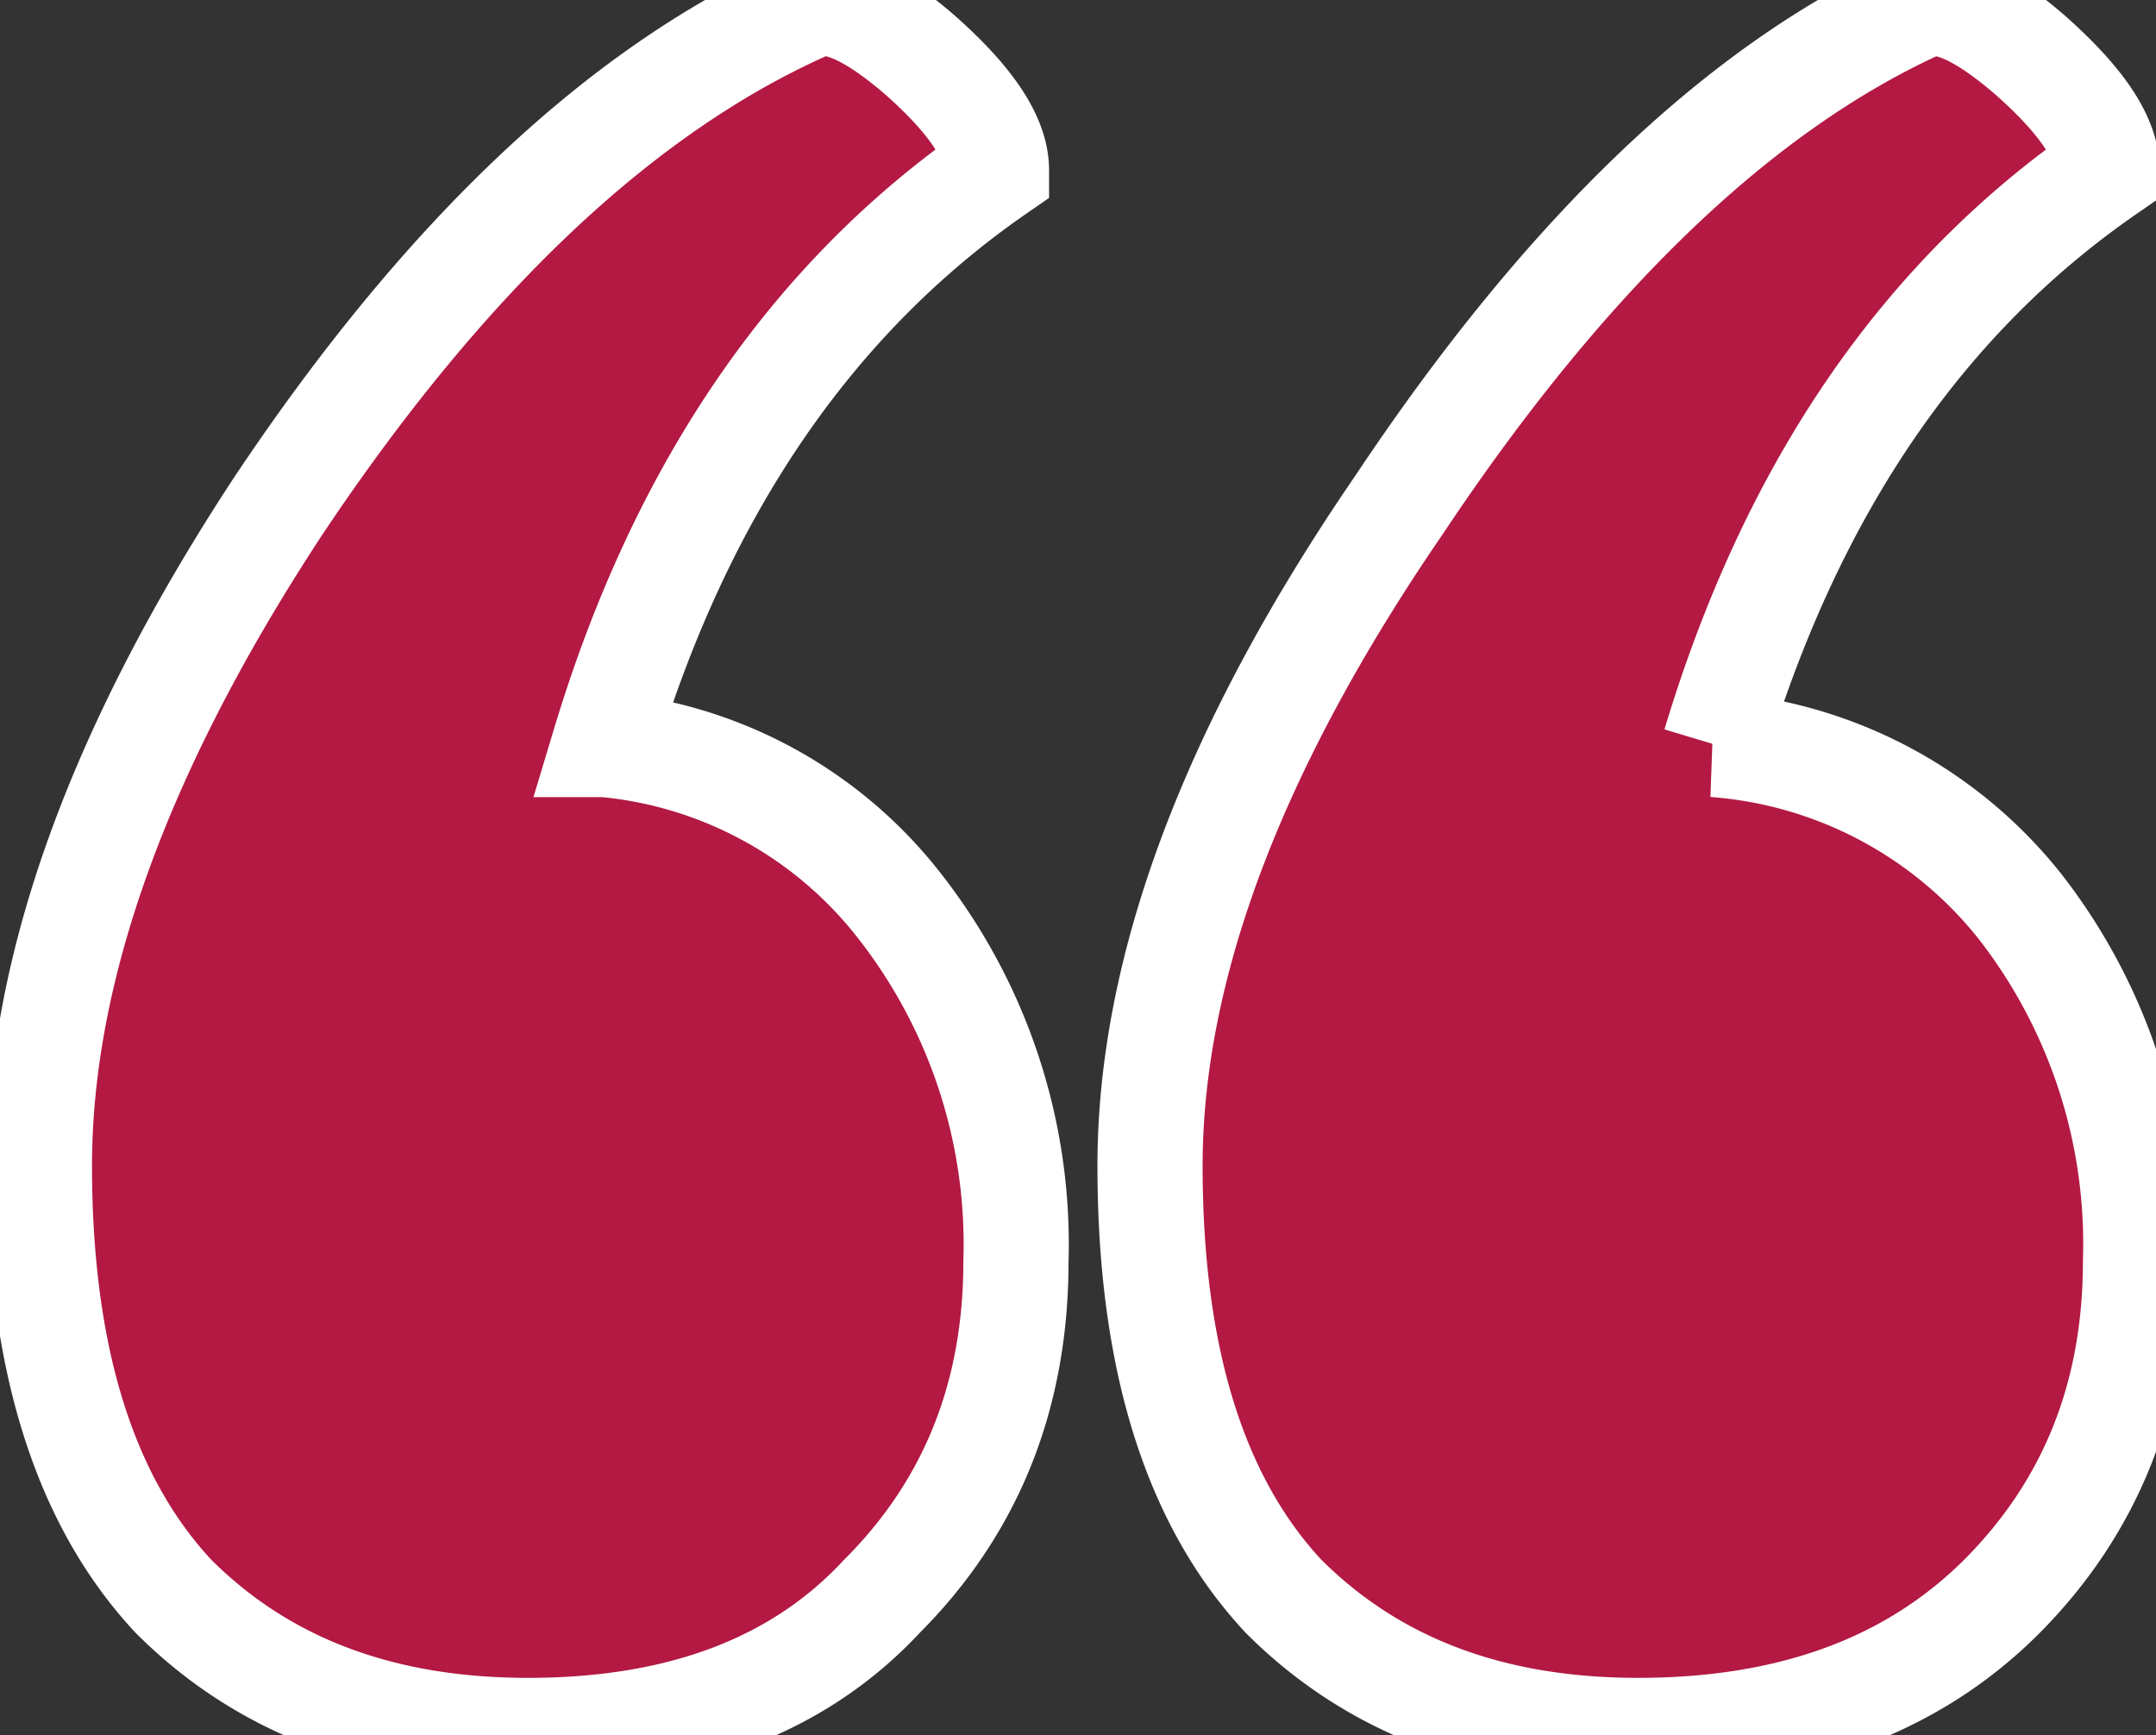
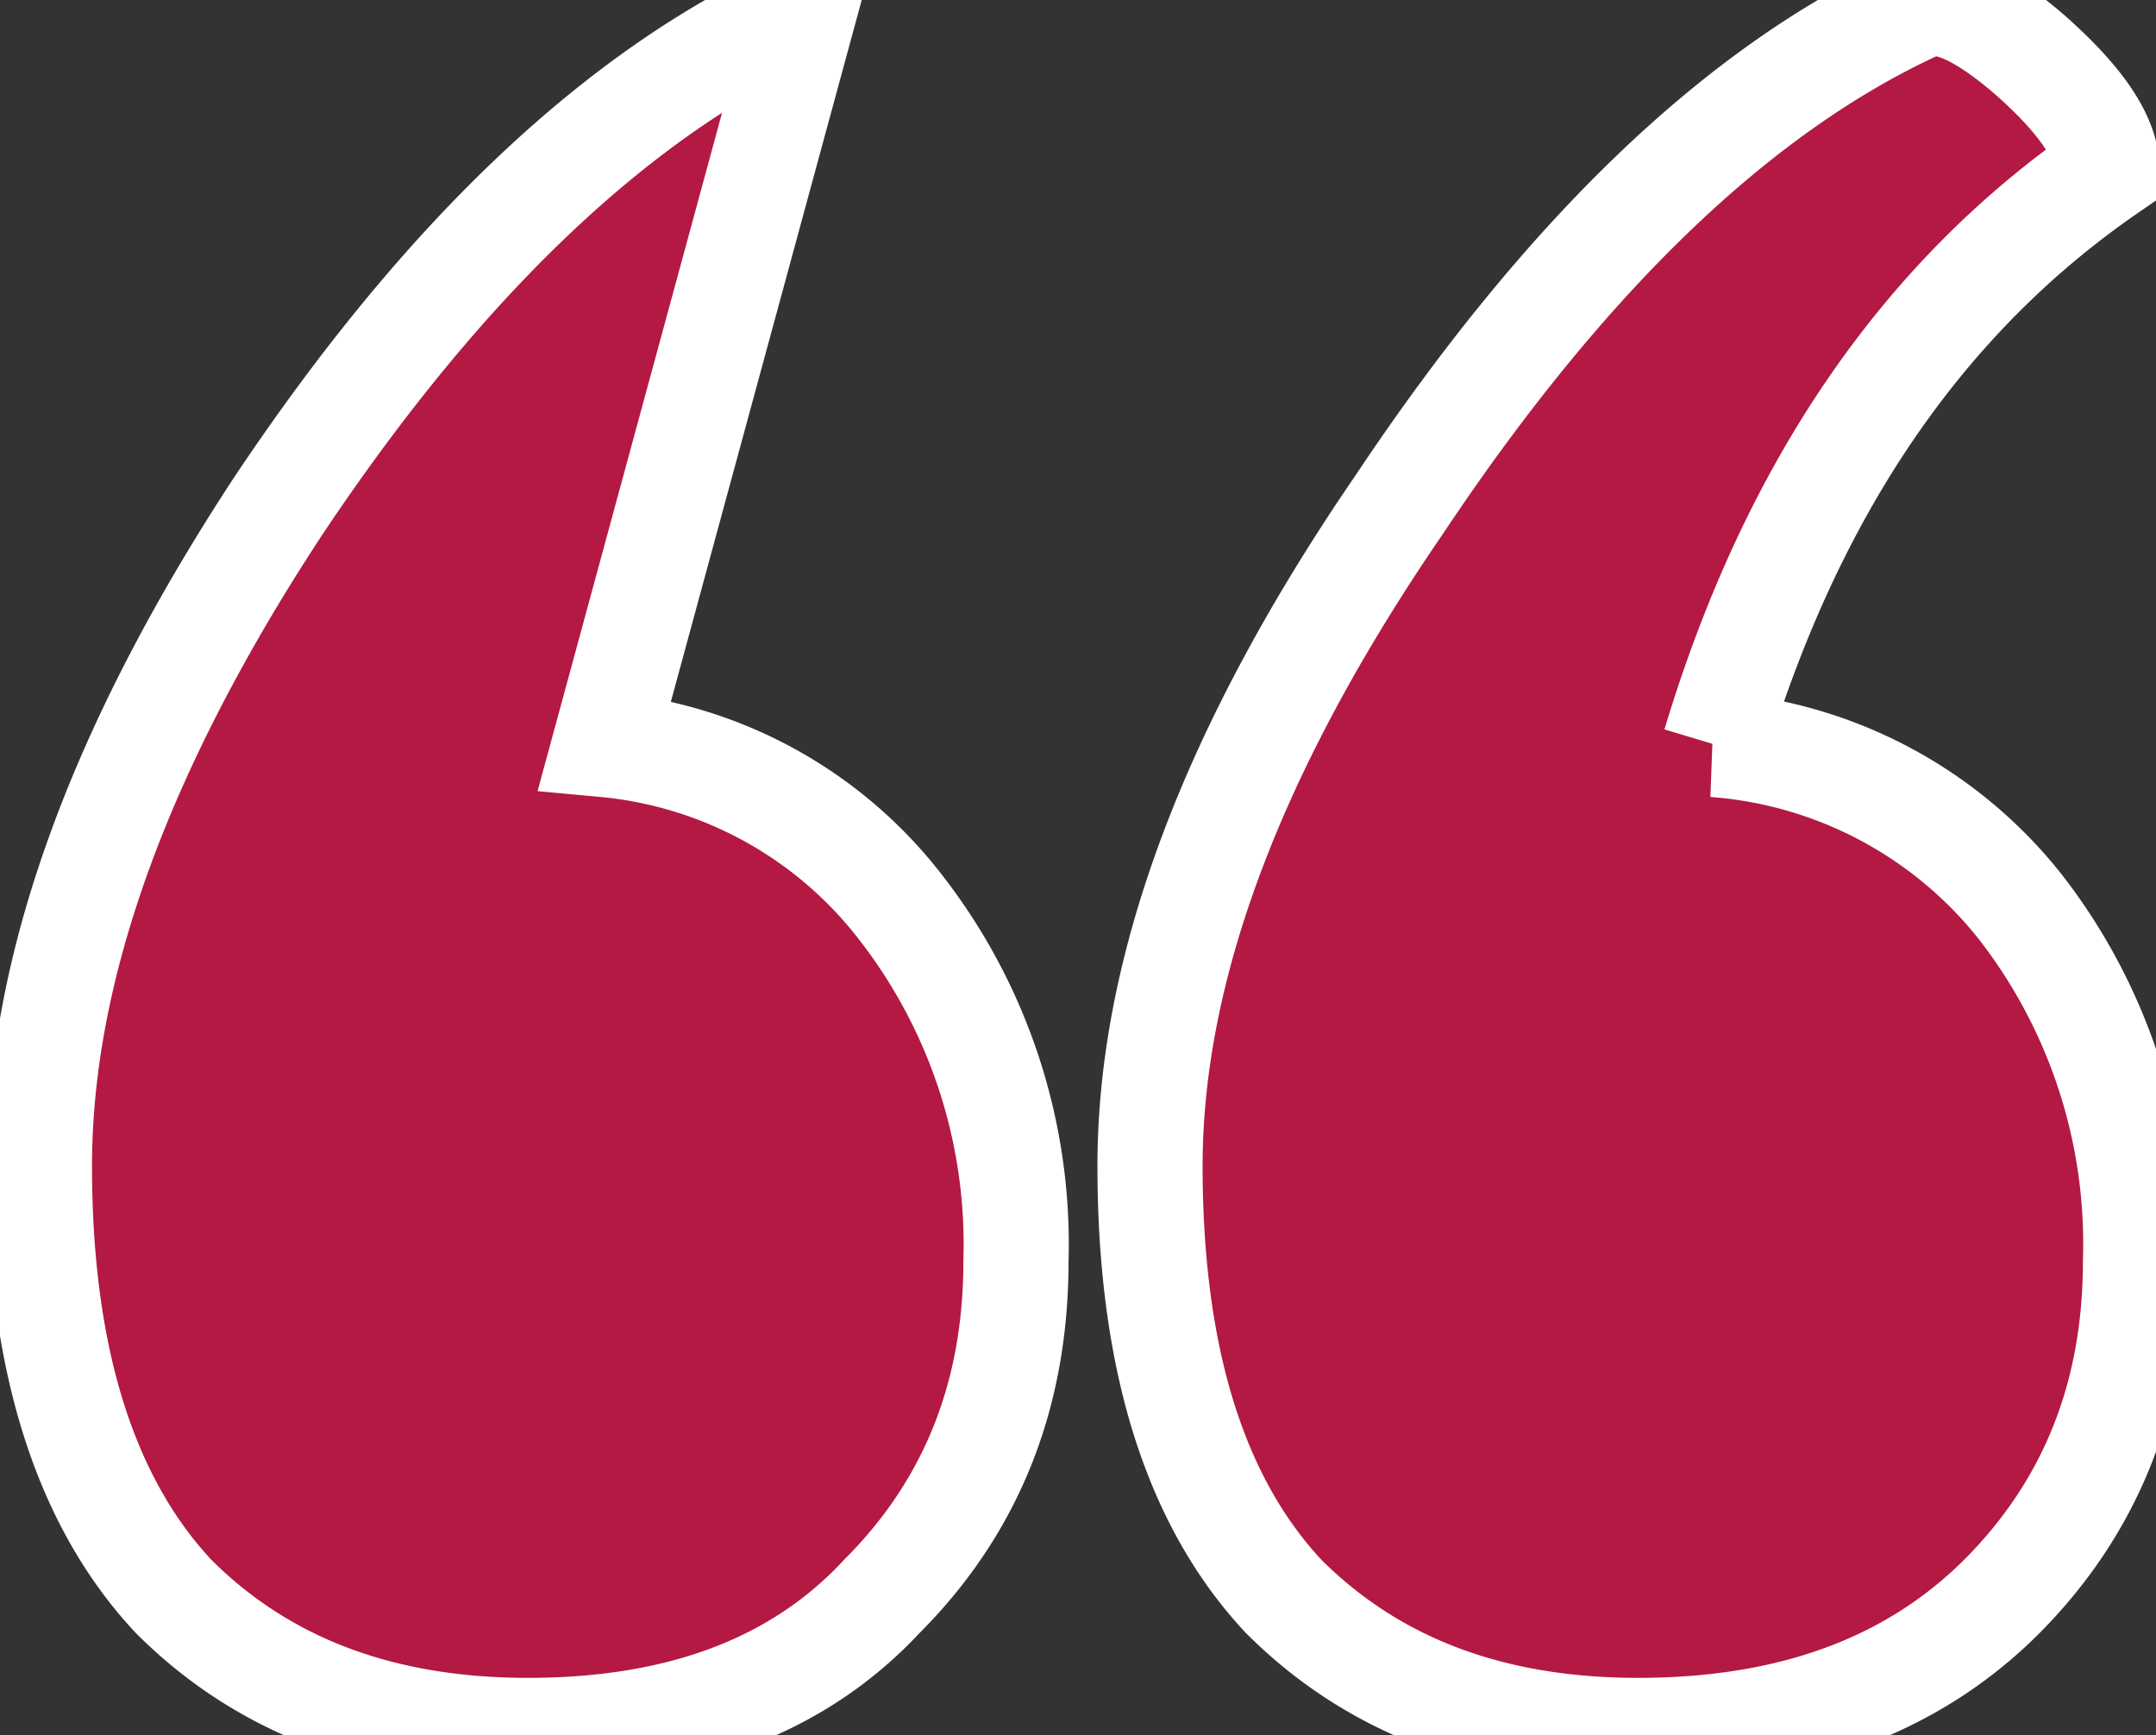
<svg xmlns="http://www.w3.org/2000/svg" width="41" height="33" viewbox="0 0 42 34">
  <rect width="100%" height="100%" fill="#333333" stroke="none" />
-   <path d="M32.6 14.16a8.19 8.19 0 0 15.83 3.1 10.44 10.44 0 0 12.18 6.73c0 2.55-.85 4.67-2.54 6.37-1.7 1.7-4 2.55-6.92 2.55-2.8 0-5.04-.85-6.74-2.55-1.7-1.82-2.54-4.55-2.54-8.19 0-3.76 1.57-7.95 4.73-12.56 3.15-4.73 6.43-7.89 9.83-9.46.48-.25 1.21.06 2.18.9.97.86 1.46 1.58 1.46 2.19-3.52 2.43-6 6.07-7.46 10.92zm-21.1 0a8.04 8.04 0 0 15.63 3.1 10.44 10.44 0 0 12.19 6.73c0 2.55-.85 4.67-2.55 6.37-1.58 1.7-3.82 2.55-6.73 2.55-2.8 0-5.04-.85-6.74-2.55C1.6 28.54.75 25.81.75 22.17c0-3.76 1.52-7.95 4.55-12.56C8.46 4.88 11.8 1.72 15.31.15c.49-.25 1.22.06 2.19.9.97.86 1.45 1.58 1.45 2.19-3.51 2.43-6 6.07-7.46 10.92z" fill="#B31942" stroke="#FFFFFF" stroke-width="2" opacity="1" />
+   <path d="M32.6 14.16a8.19 8.19 0 0 15.83 3.1 10.44 10.44 0 0 12.18 6.73c0 2.55-.85 4.67-2.54 6.37-1.7 1.7-4 2.55-6.92 2.55-2.8 0-5.04-.85-6.74-2.55-1.7-1.82-2.54-4.55-2.54-8.19 0-3.76 1.57-7.95 4.73-12.56 3.15-4.73 6.43-7.89 9.83-9.46.48-.25 1.21.06 2.18.9.97.86 1.46 1.58 1.46 2.19-3.52 2.43-6 6.07-7.46 10.92zm-21.1 0a8.04 8.04 0 0 15.63 3.1 10.44 10.44 0 0 12.19 6.73c0 2.55-.85 4.67-2.55 6.37-1.58 1.7-3.82 2.55-6.73 2.55-2.8 0-5.04-.85-6.74-2.55C1.6 28.54.75 25.81.75 22.17c0-3.76 1.52-7.95 4.55-12.56C8.46 4.88 11.8 1.72 15.31.15z" fill="#B31942" stroke="#FFFFFF" stroke-width="2" opacity="1" />
</svg>